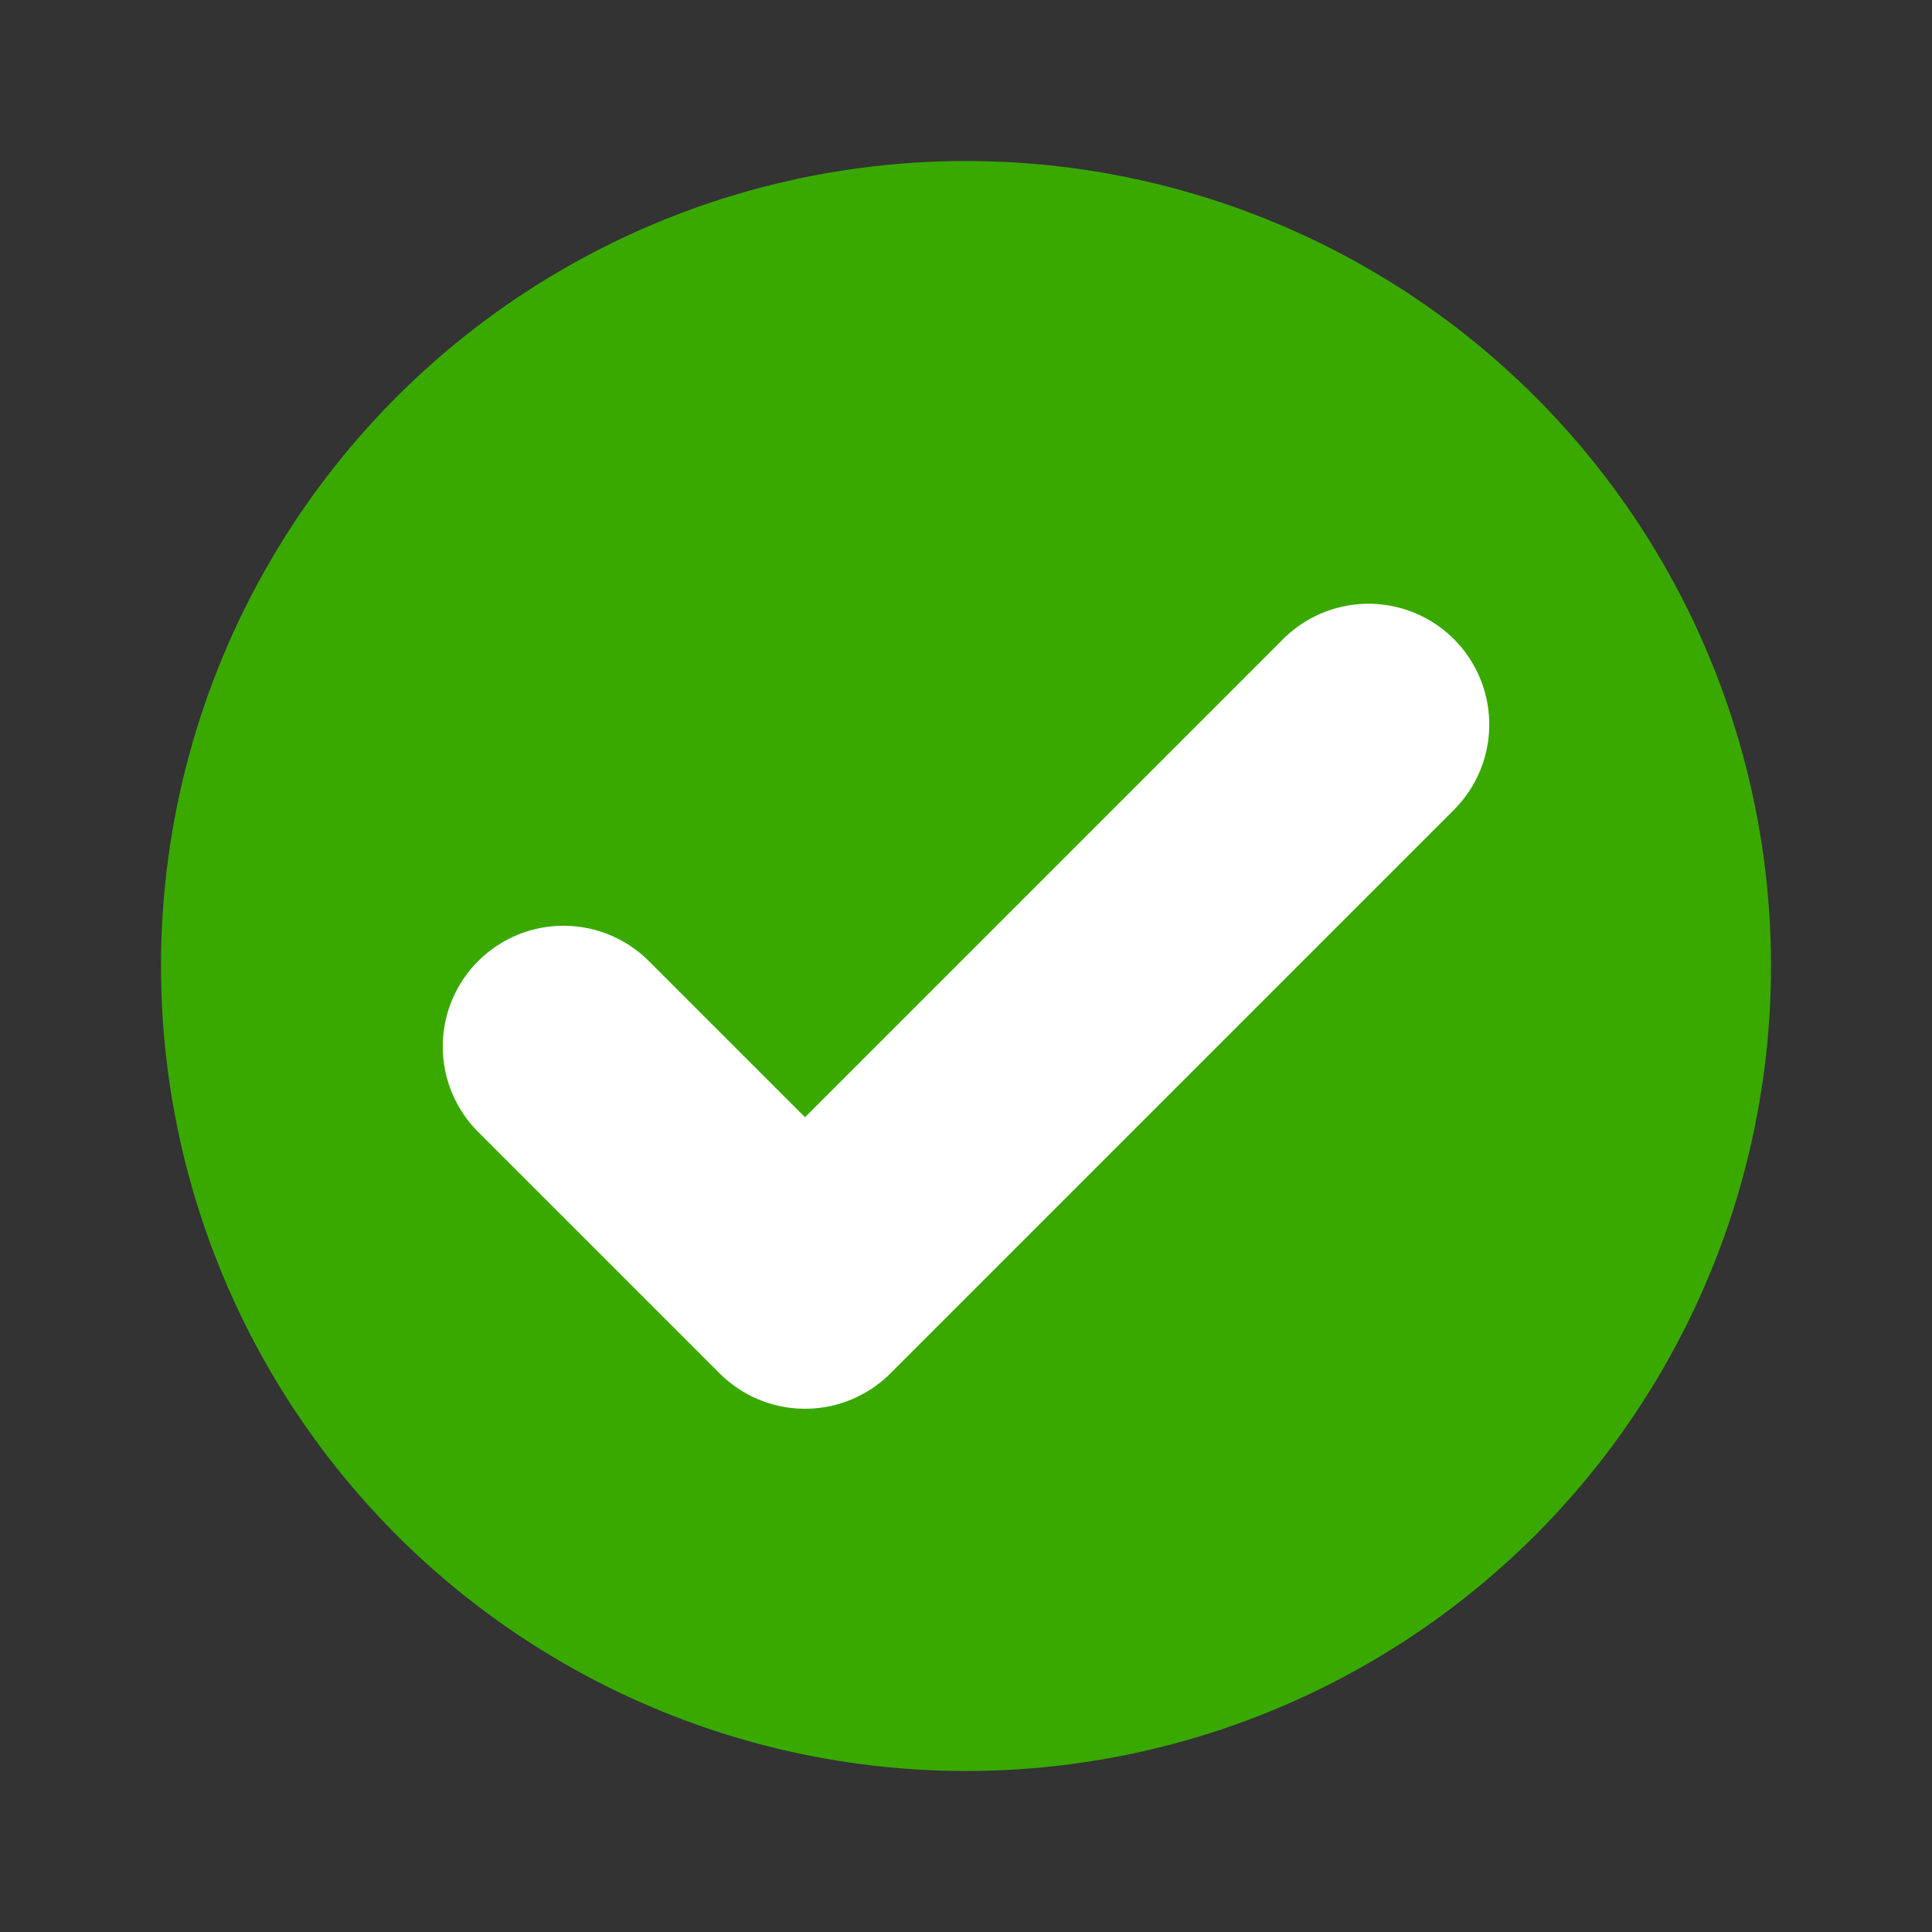
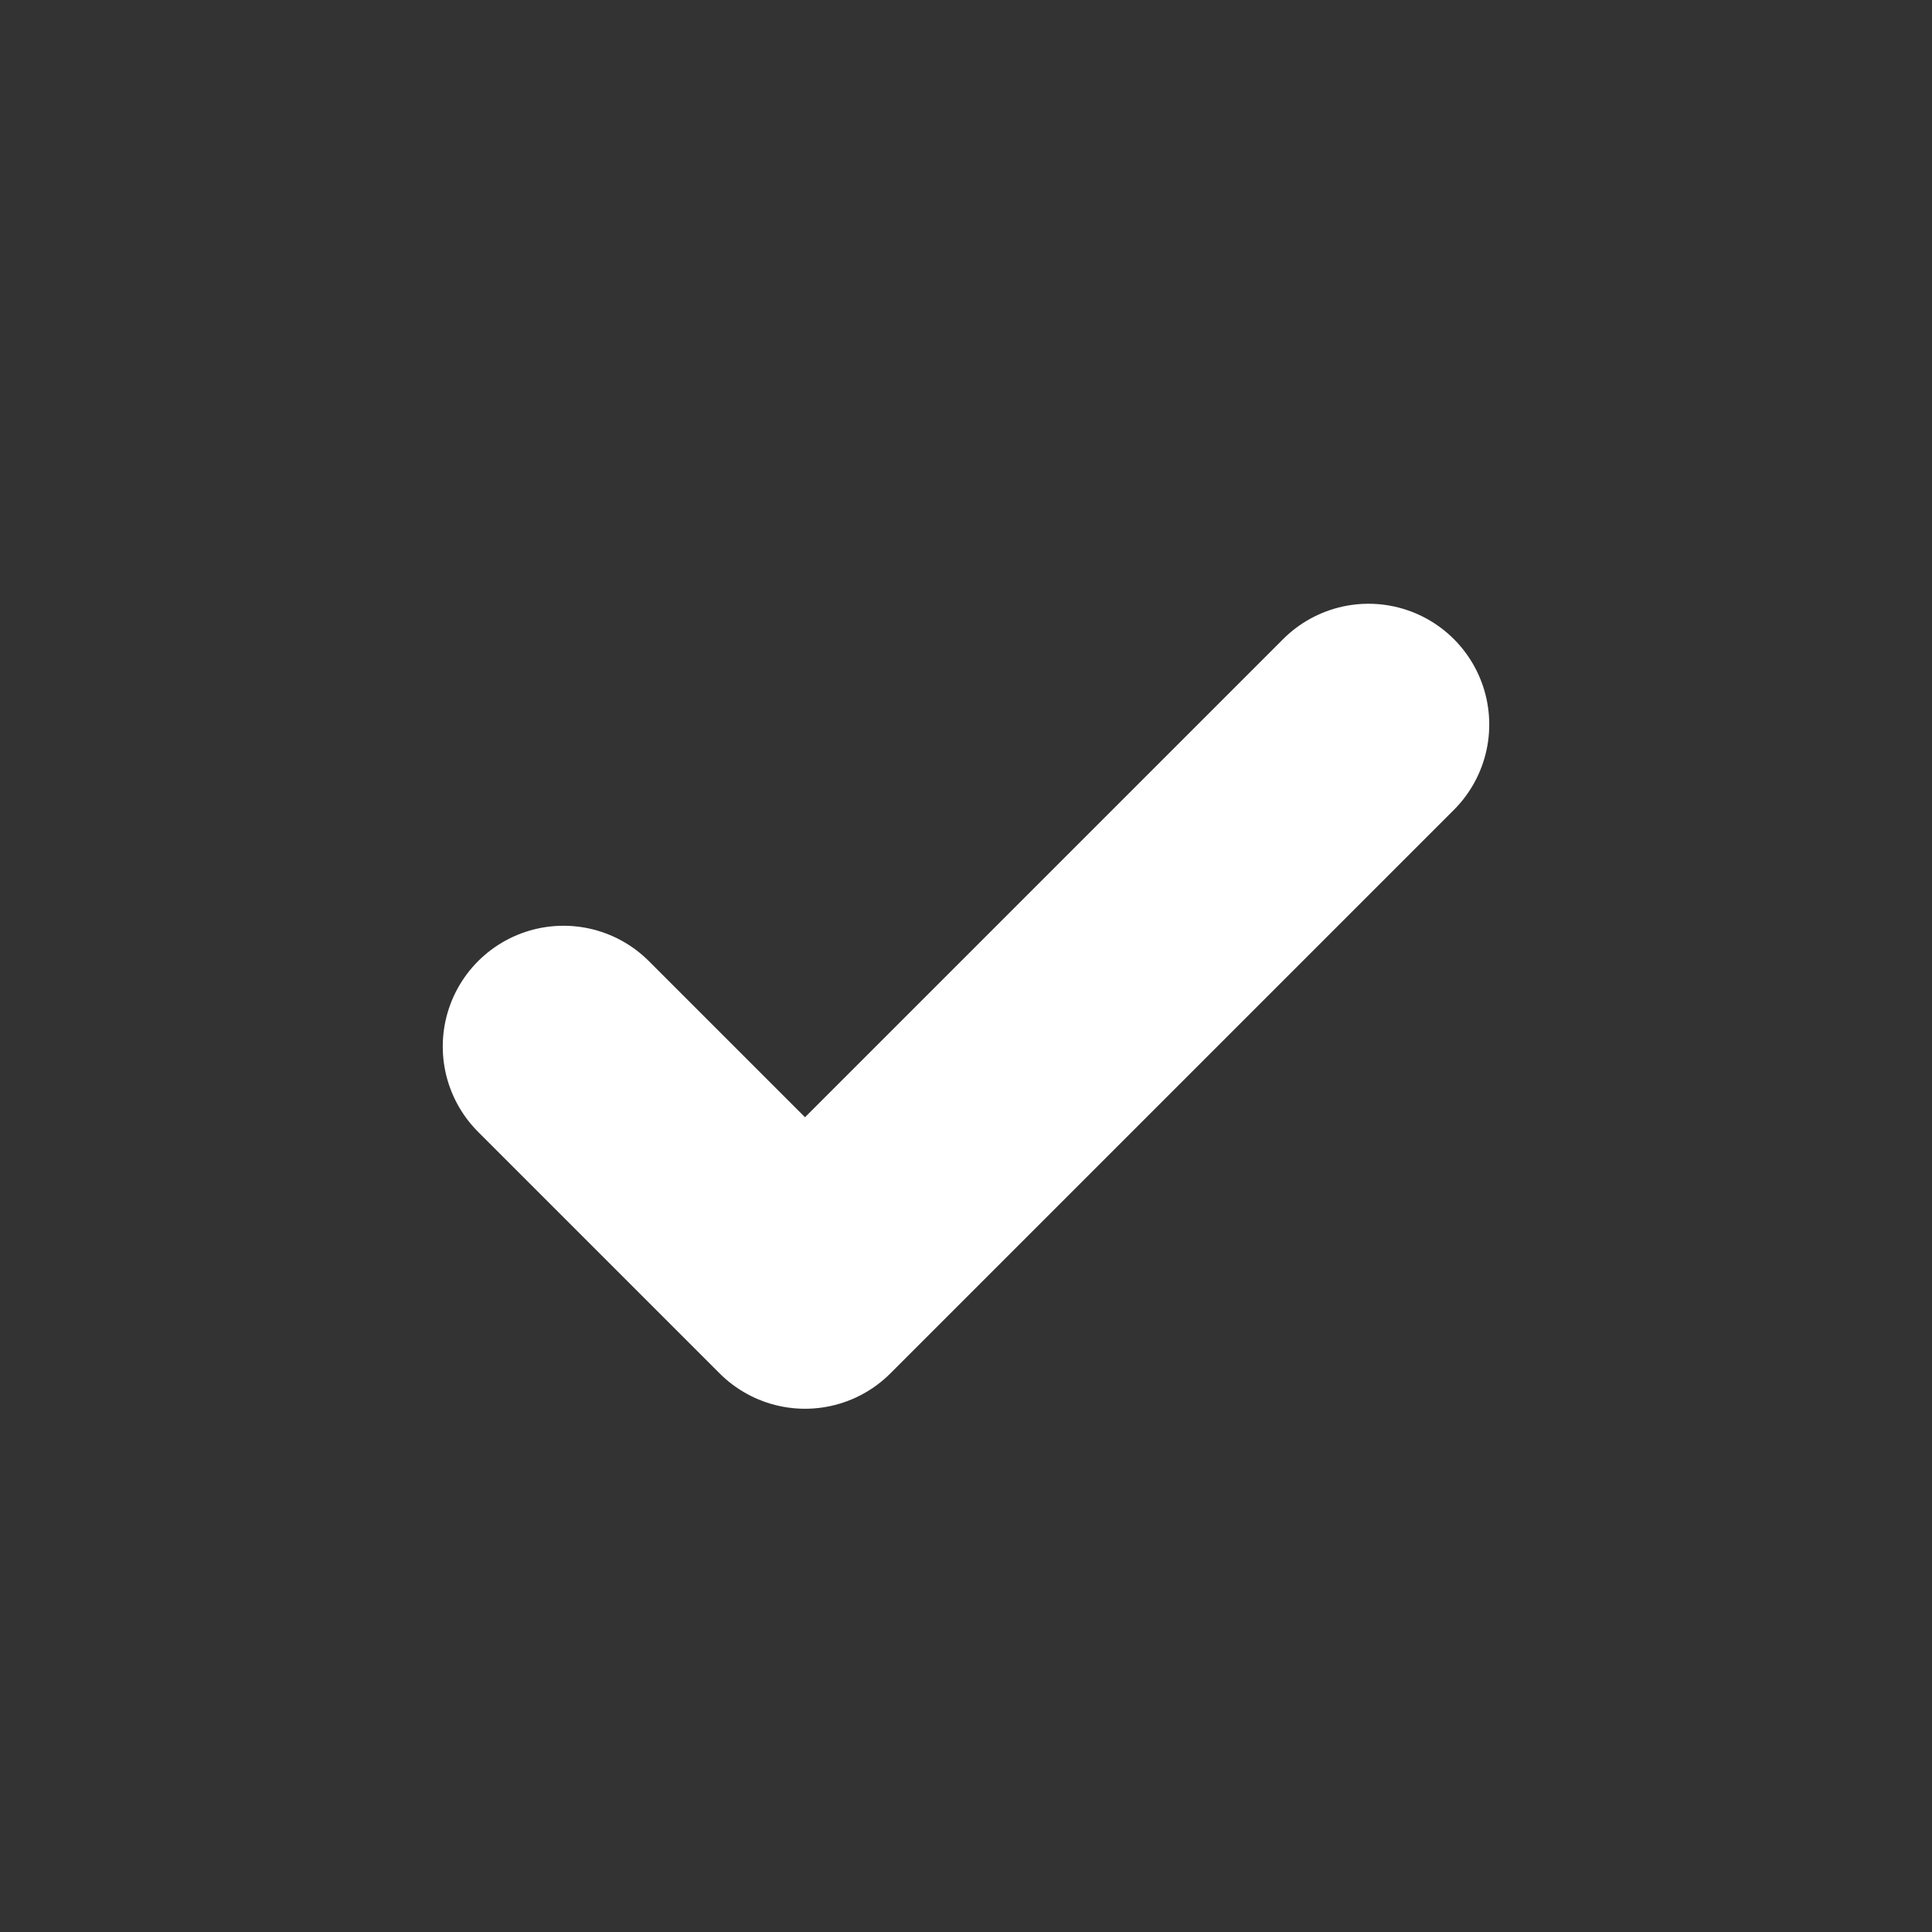
<svg xmlns="http://www.w3.org/2000/svg" width="48" height="48" viewBox="0 0 24 24">
  <rect x="0" y="0" width="24" height="24" fill="#333333" stroke="none" />
-   <circle cx="12" cy="12" r="10" fill="#39A900" />
  <path d="M7 13l3 3 7-7" stroke="white" stroke-width="3" fill="none" stroke-linecap="round" stroke-linejoin="round" />
</svg>